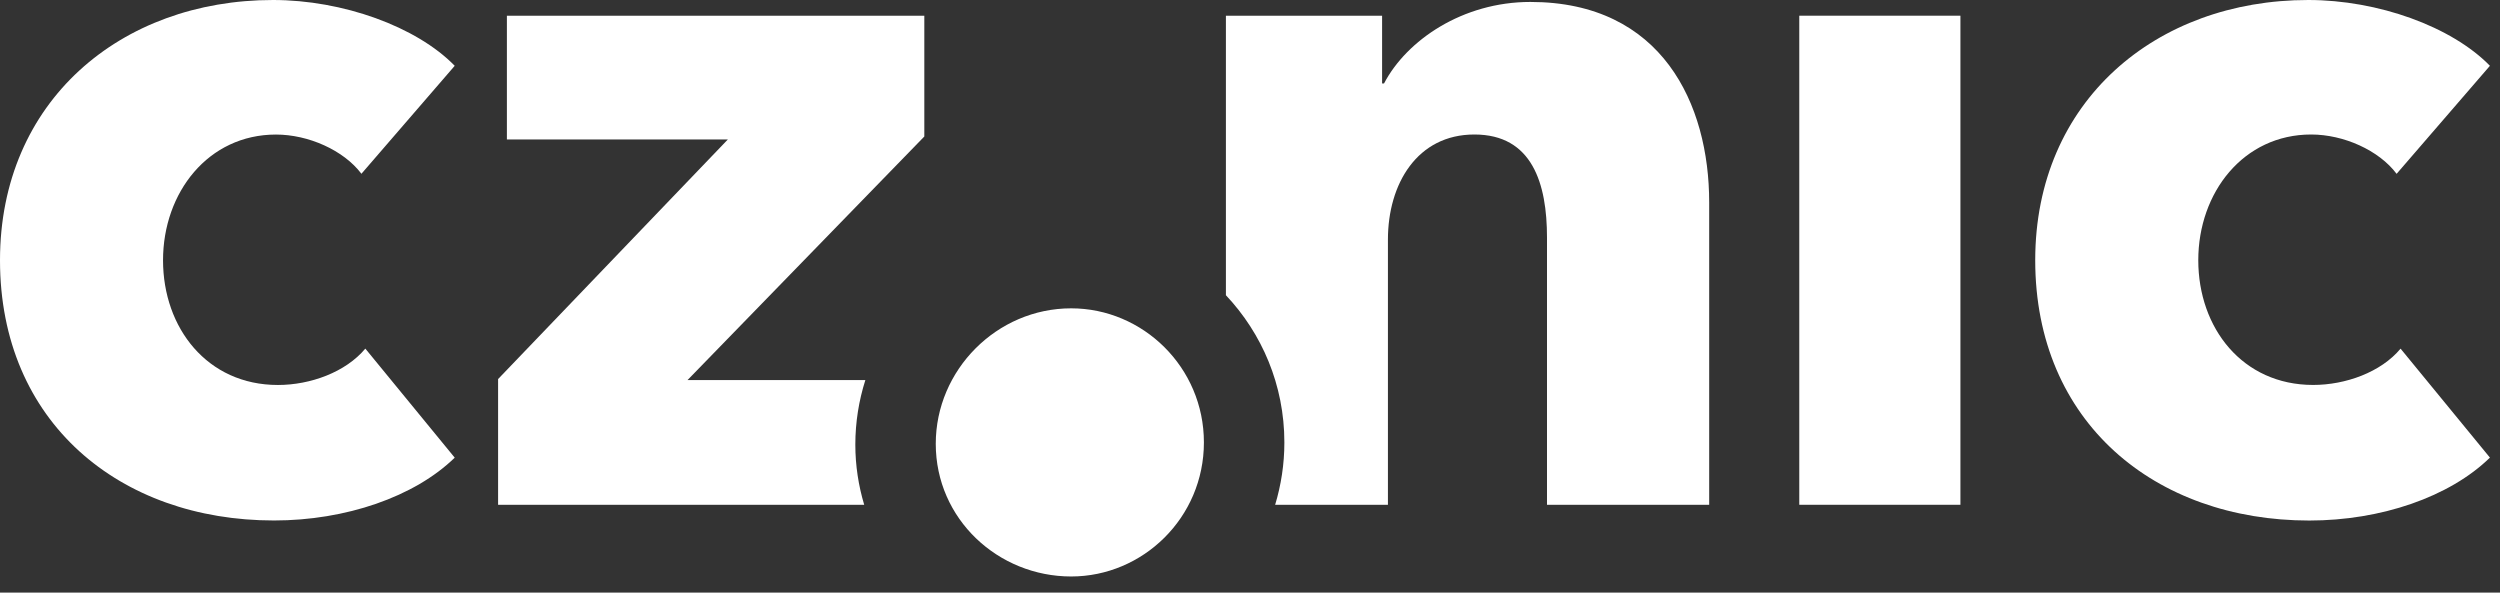
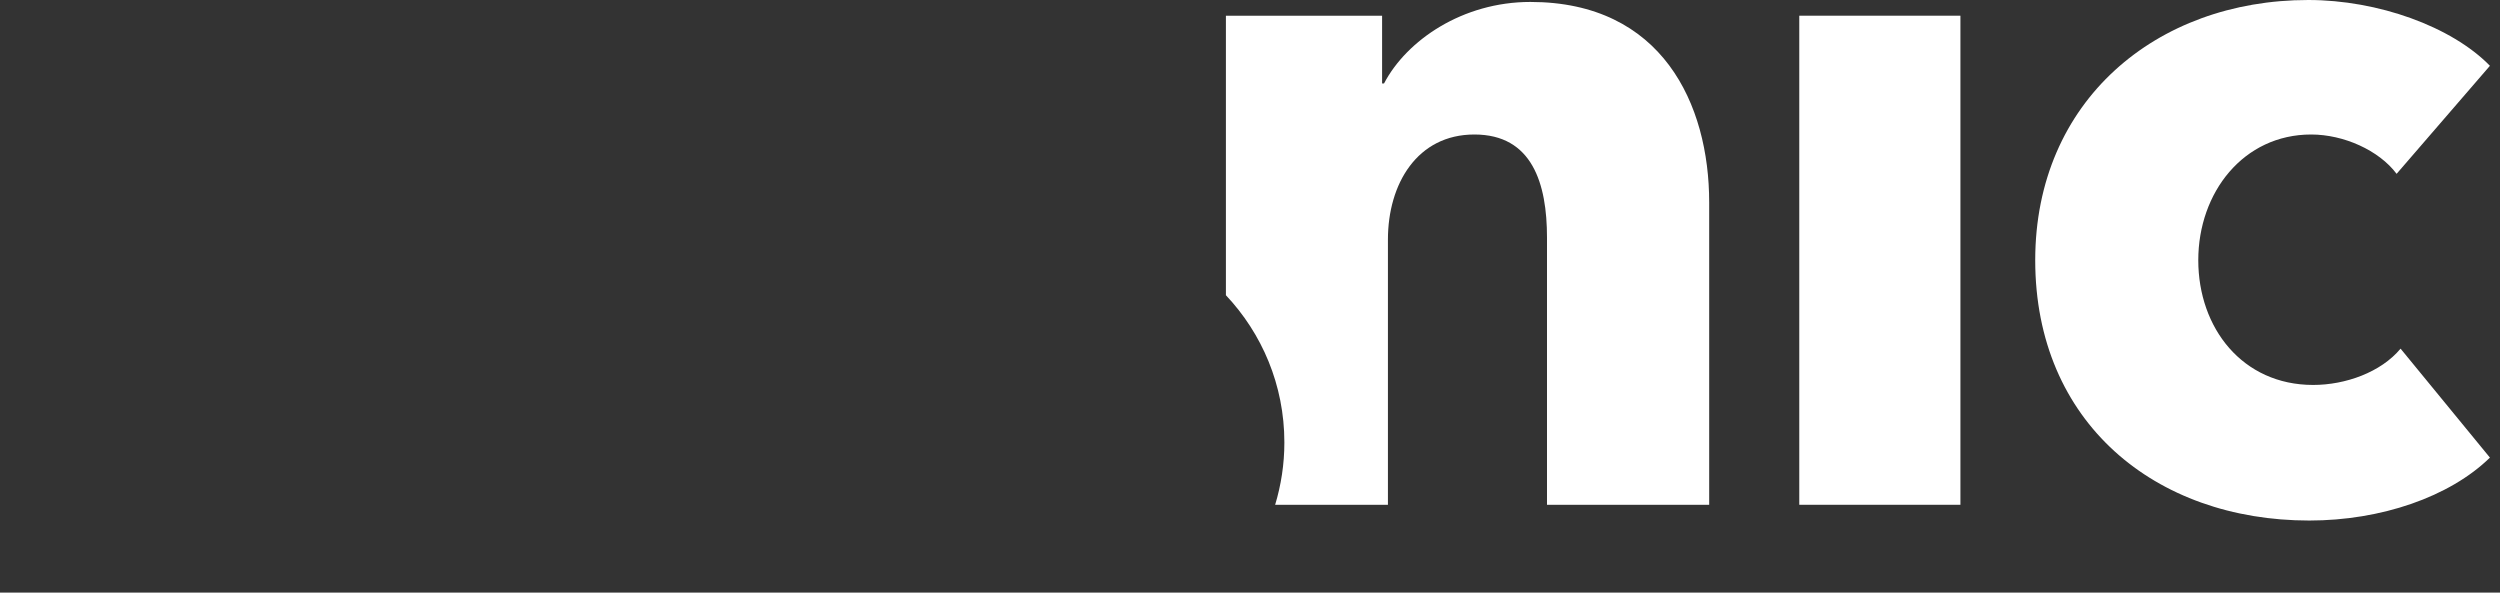
<svg xmlns="http://www.w3.org/2000/svg" width="135px" height="32px" viewBox="0 0 135 32" version="1.1">
  <rect x="0" y="0" width="135" height="32" fill="#333333" stroke="none" />
  <title>8E6F5532-778E-40F7-909F-B699149B7370</title>
  <desc>Created with sketchtool.</desc>
  <g id="Page-1" stroke="none" stroke-width="1" fill="none" fill-rule="evenodd">
    <g id="desktop-/-index" transform="translate(-342, -4225)" fill="#FFFFFF">
      <g id="footer" transform="translate(0, 3968)">
        <g id="logo-/-cznic-/-default" transform="translate(309, 218)">
          <g id="Group" transform="translate(33, 39)">
            <path d="M124.911,20.787 C121.091,20.787 118.707,17.713 118.707,14.052 C118.707,10.393 121.144,7.263 124.804,7.263 C126.553,7.263 128.465,8.114 129.417,9.387 L134.456,3.553 C132.386,1.431 128.413,0 124.646,0 C116.428,0 109.902,5.462 109.902,14.052 C109.902,22.806 116.375,28.109 124.7,28.109 C128.571,28.109 132.282,26.836 134.456,24.711 L129.631,18.827 C128.571,20.101 126.658,20.787 124.911,20.787" id="Fill-1" />
            <polygon id="Fill-3" points="97.161 27.258 105.863 27.258 105.863 0.848 97.161 0.848" />
-             <path d="M14.902,7.266 C16.654,7.266 18.561,8.114 19.517,9.384 L24.555,3.553 C22.487,1.431 18.508,0 14.744,0 C6.522,0 -7.2972973e-05,5.462 -7.2972973e-05,14.055 C-7.2972973e-05,22.801 6.469,28.106 14.797,28.106 C18.666,28.106 22.381,26.831 24.555,24.714 L19.728,18.825 C18.666,20.097 16.76,20.789 15.008,20.789 C11.193,20.789 8.804,17.711 8.804,14.055 C8.804,10.393 11.245,7.266 14.902,7.266" id="Fill-5" />
            <path d="M82.638,0.105 C78.979,0.105 75.958,2.174 74.738,4.506 L74.633,4.506 L74.633,0.848 L66.199,0.848 L66.199,15.942 C68.138,18.002 69.356,20.781 69.356,23.892 C69.356,25.069 69.178,26.196 68.858,27.258 L74.948,27.258 L74.948,12.94 C74.948,9.915 76.539,7.263 79.616,7.263 C82.746,7.263 83.538,9.915 83.538,12.831 L83.538,27.258 L92.296,27.258 L92.296,10.924 C92.296,5.621 89.75,0.105 82.638,0.105" id="Fill-6" />
-             <path d="M46.188,24.008 C46.188,22.799 46.379,21.627 46.73,20.522 L37.128,20.522 L49.913,7.371 L49.913,0.848 L27.372,0.848 L27.372,7.53 L39.305,7.53 L26.897,20.469 L26.897,27.258 L46.667,27.258 C46.361,26.233 46.188,25.147 46.188,24.008" id="Fill-7" />
-             <path d="M57.843,31.13 C53.899,31.13 50.531,28.031 50.531,23.964 C50.531,19.975 53.83,16.65 57.843,16.65 C61.712,16.65 65.011,19.829 65.011,23.891 C65.011,27.957 61.712,31.13 57.843,31.13" id="Fill-8" />
          </g>
        </g>
      </g>
    </g>
  </g>
</svg>